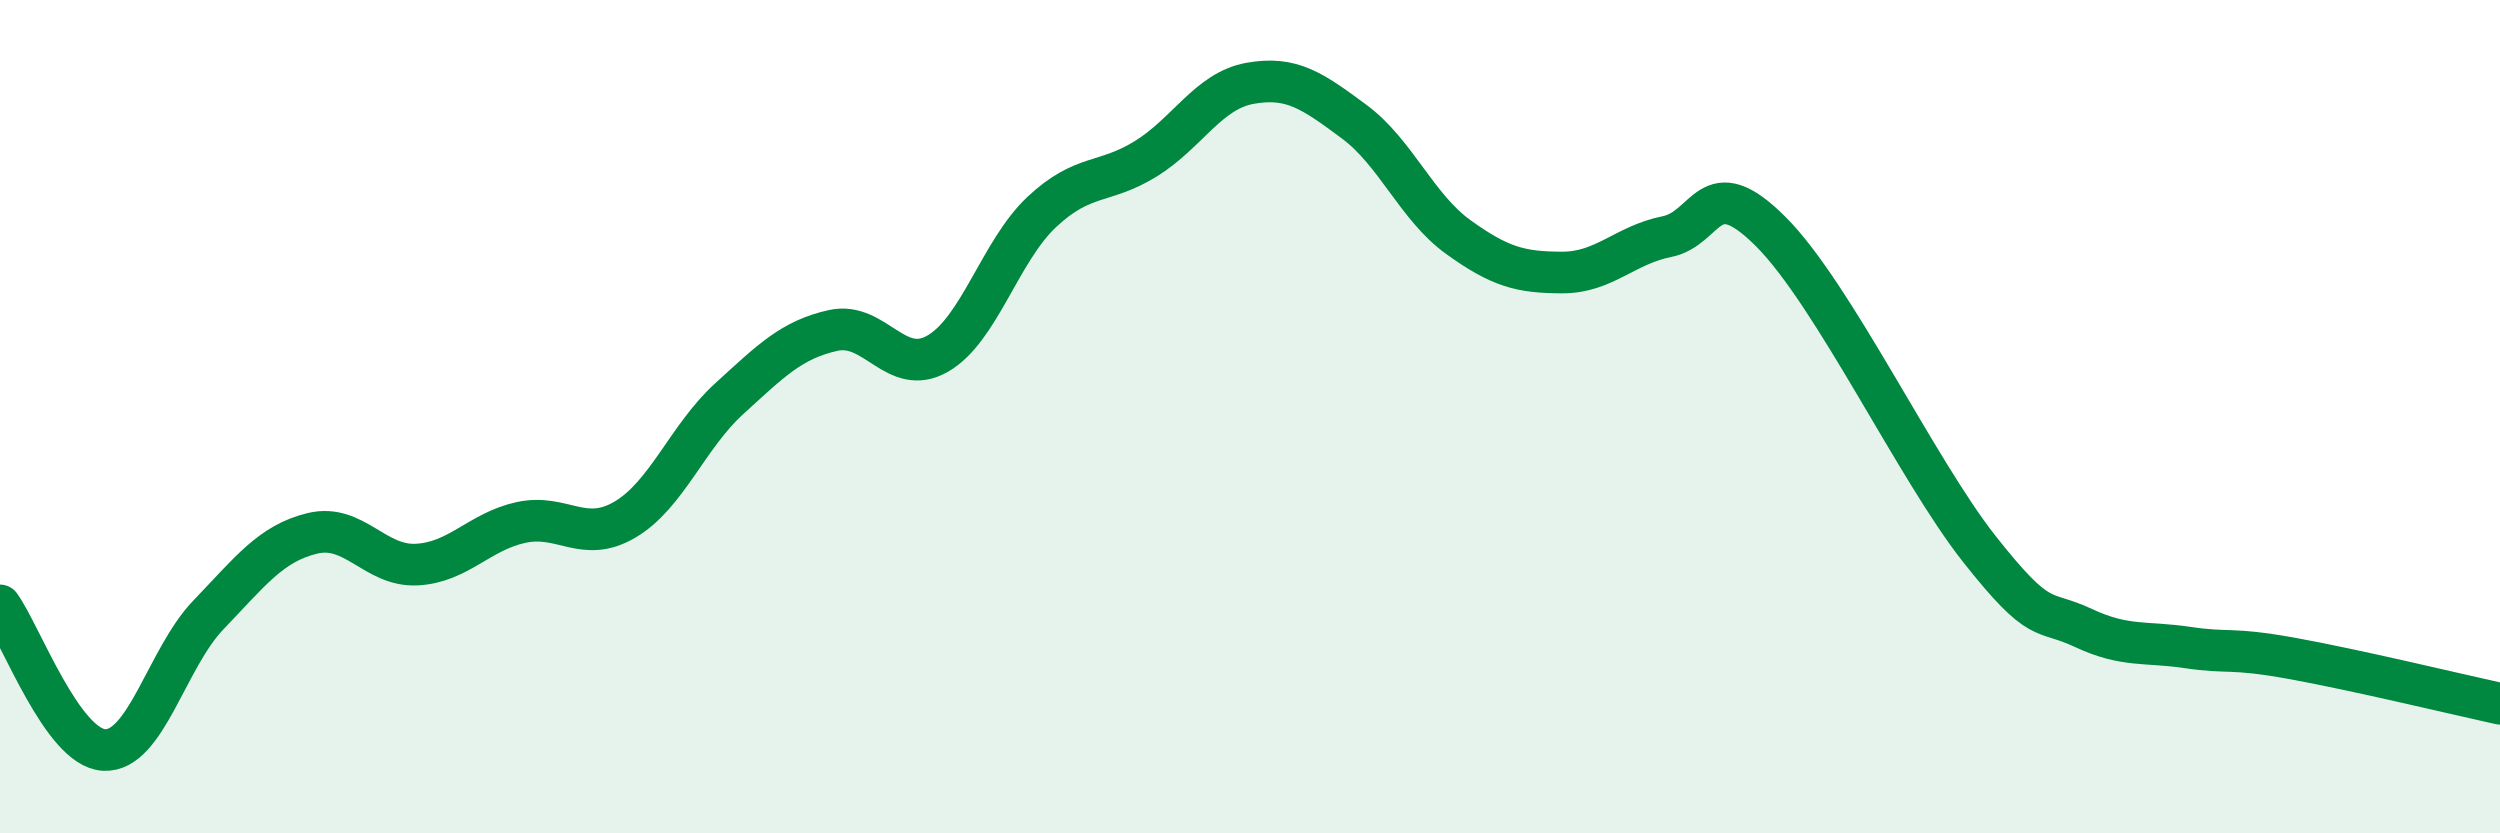
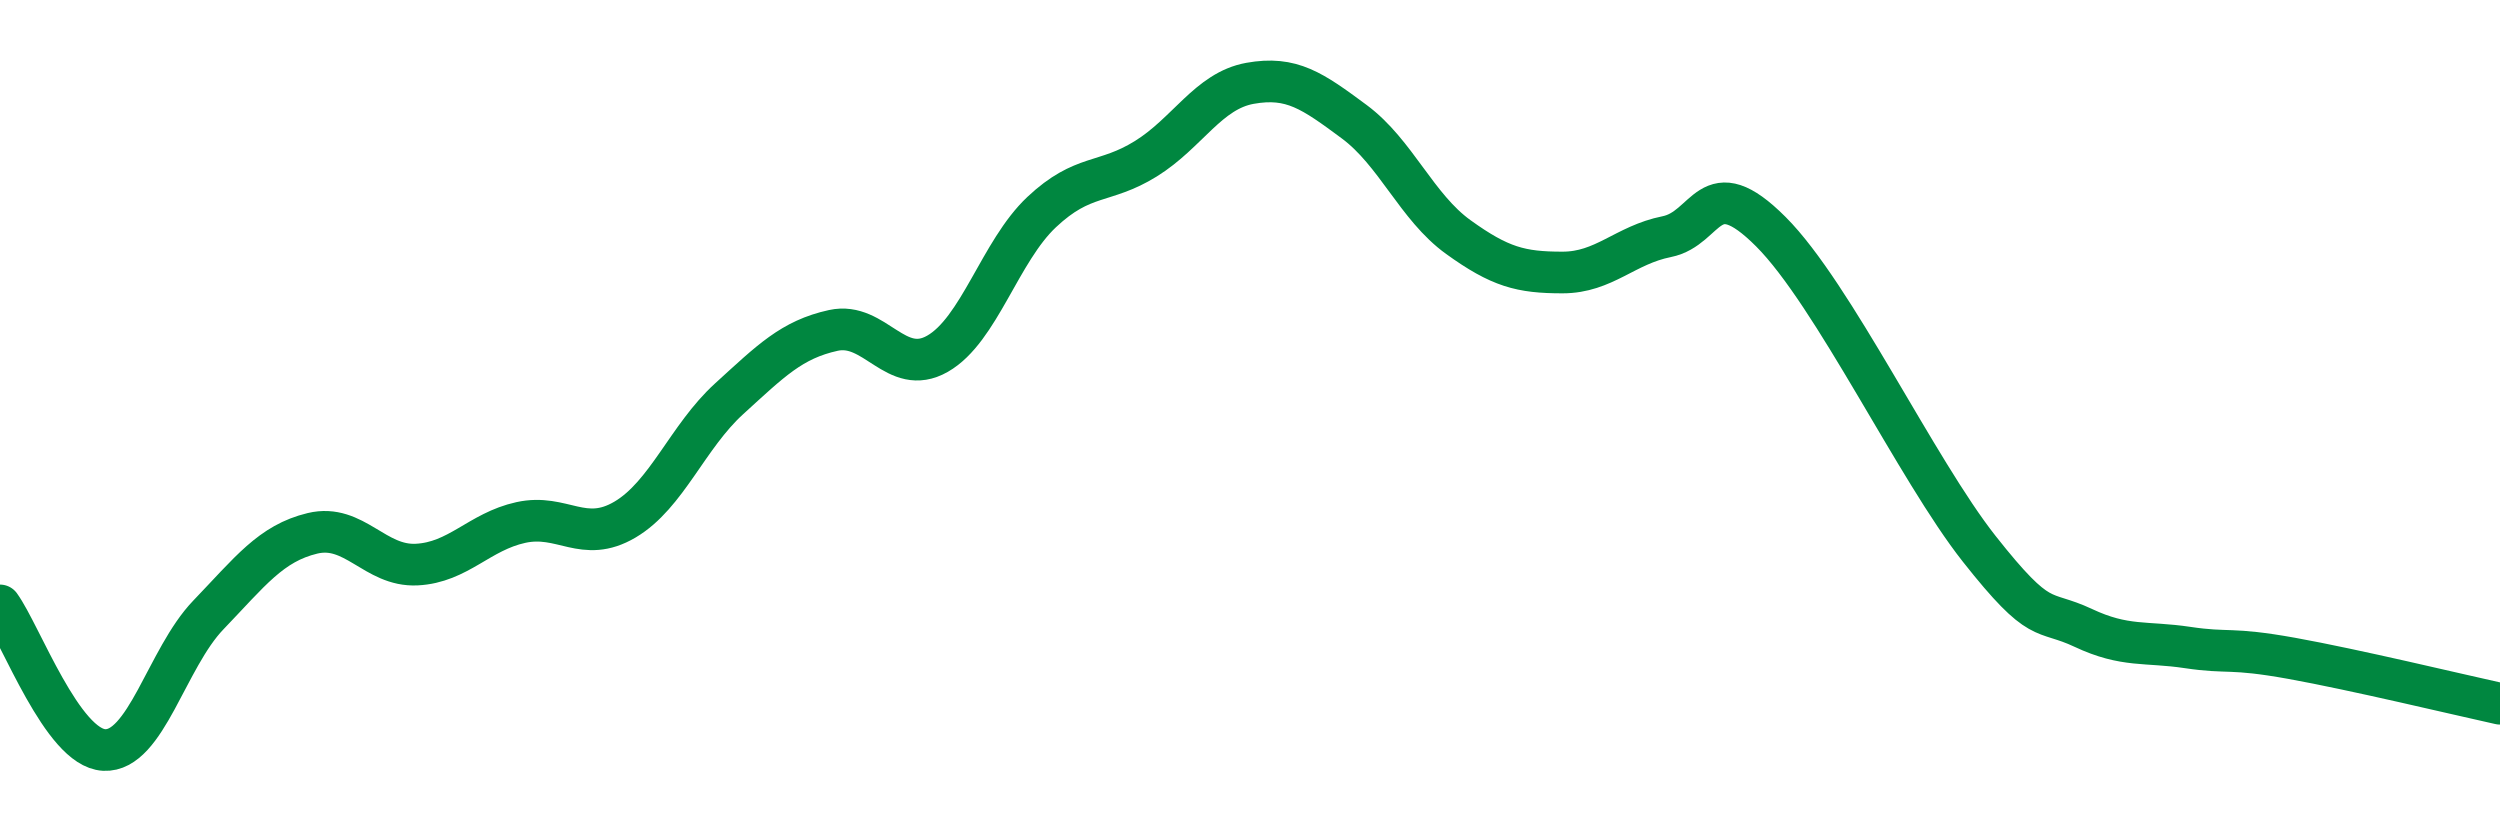
<svg xmlns="http://www.w3.org/2000/svg" width="60" height="20" viewBox="0 0 60 20">
-   <path d="M 0,14.53 C 0.5,15.22 1.5,17.95 2.5,18 C 3.5,18.05 4,15.8 5,14.76 C 6,13.72 6.5,13.04 7.5,12.8 C 8.5,12.56 9,13.6 10,13.55 C 11,13.5 11.5,12.76 12.5,12.54 C 13.5,12.32 14,13.06 15,12.47 C 16,11.88 16.5,10.48 17.5,9.57 C 18.5,8.66 19,8.15 20,7.93 C 21,7.71 21.5,9.06 22.5,8.49 C 23.5,7.92 24,6.03 25,5.09 C 26,4.15 26.5,4.43 27.5,3.81 C 28.5,3.19 29,2.18 30,2 C 31,1.82 31.5,2.18 32.5,2.92 C 33.5,3.66 34,4.97 35,5.69 C 36,6.41 36.5,6.54 37.5,6.54 C 38.5,6.54 39,5.88 40,5.68 C 41,5.48 41,4.06 42.5,5.56 C 44,7.06 46,11.27 47.5,13.17 C 49,15.07 49,14.6 50,15.07 C 51,15.54 51.5,15.39 52.5,15.54 C 53.5,15.69 53.5,15.53 55,15.8 C 56.5,16.07 59,16.67 60,16.89L60 20L0 20Z" fill="#008740" opacity="0.1" stroke-linecap="round" stroke-linejoin="round" />
  <path d="M 0,14.53 C 0.5,15.22 1.5,17.95 2.5,18 C 3.5,18.05 4,15.8 5,14.76 C 6,13.72 6.5,13.04 7.5,12.8 C 8.5,12.56 9,13.6 10,13.55 C 11,13.5 11.5,12.76 12.5,12.54 C 13.5,12.32 14,13.06 15,12.47 C 16,11.88 16.5,10.48 17.5,9.57 C 18.5,8.66 19,8.15 20,7.93 C 21,7.71 21.5,9.06 22.5,8.49 C 23.5,7.92 24,6.03 25,5.09 C 26,4.15 26.5,4.43 27.5,3.81 C 28.5,3.19 29,2.18 30,2 C 31,1.82 31.5,2.18 32.5,2.92 C 33.5,3.66 34,4.97 35,5.69 C 36,6.41 36.5,6.54 37.5,6.54 C 38.5,6.54 39,5.88 40,5.68 C 41,5.48 41,4.06 42.5,5.56 C 44,7.06 46,11.27 47.5,13.17 C 49,15.07 49,14.6 50,15.07 C 51,15.54 51.5,15.39 52.5,15.54 C 53.5,15.69 53.5,15.53 55,15.8 C 56.5,16.07 59,16.67 60,16.89" stroke="#008740" stroke-width="1" fill="none" stroke-linecap="round" stroke-linejoin="round" />
</svg>